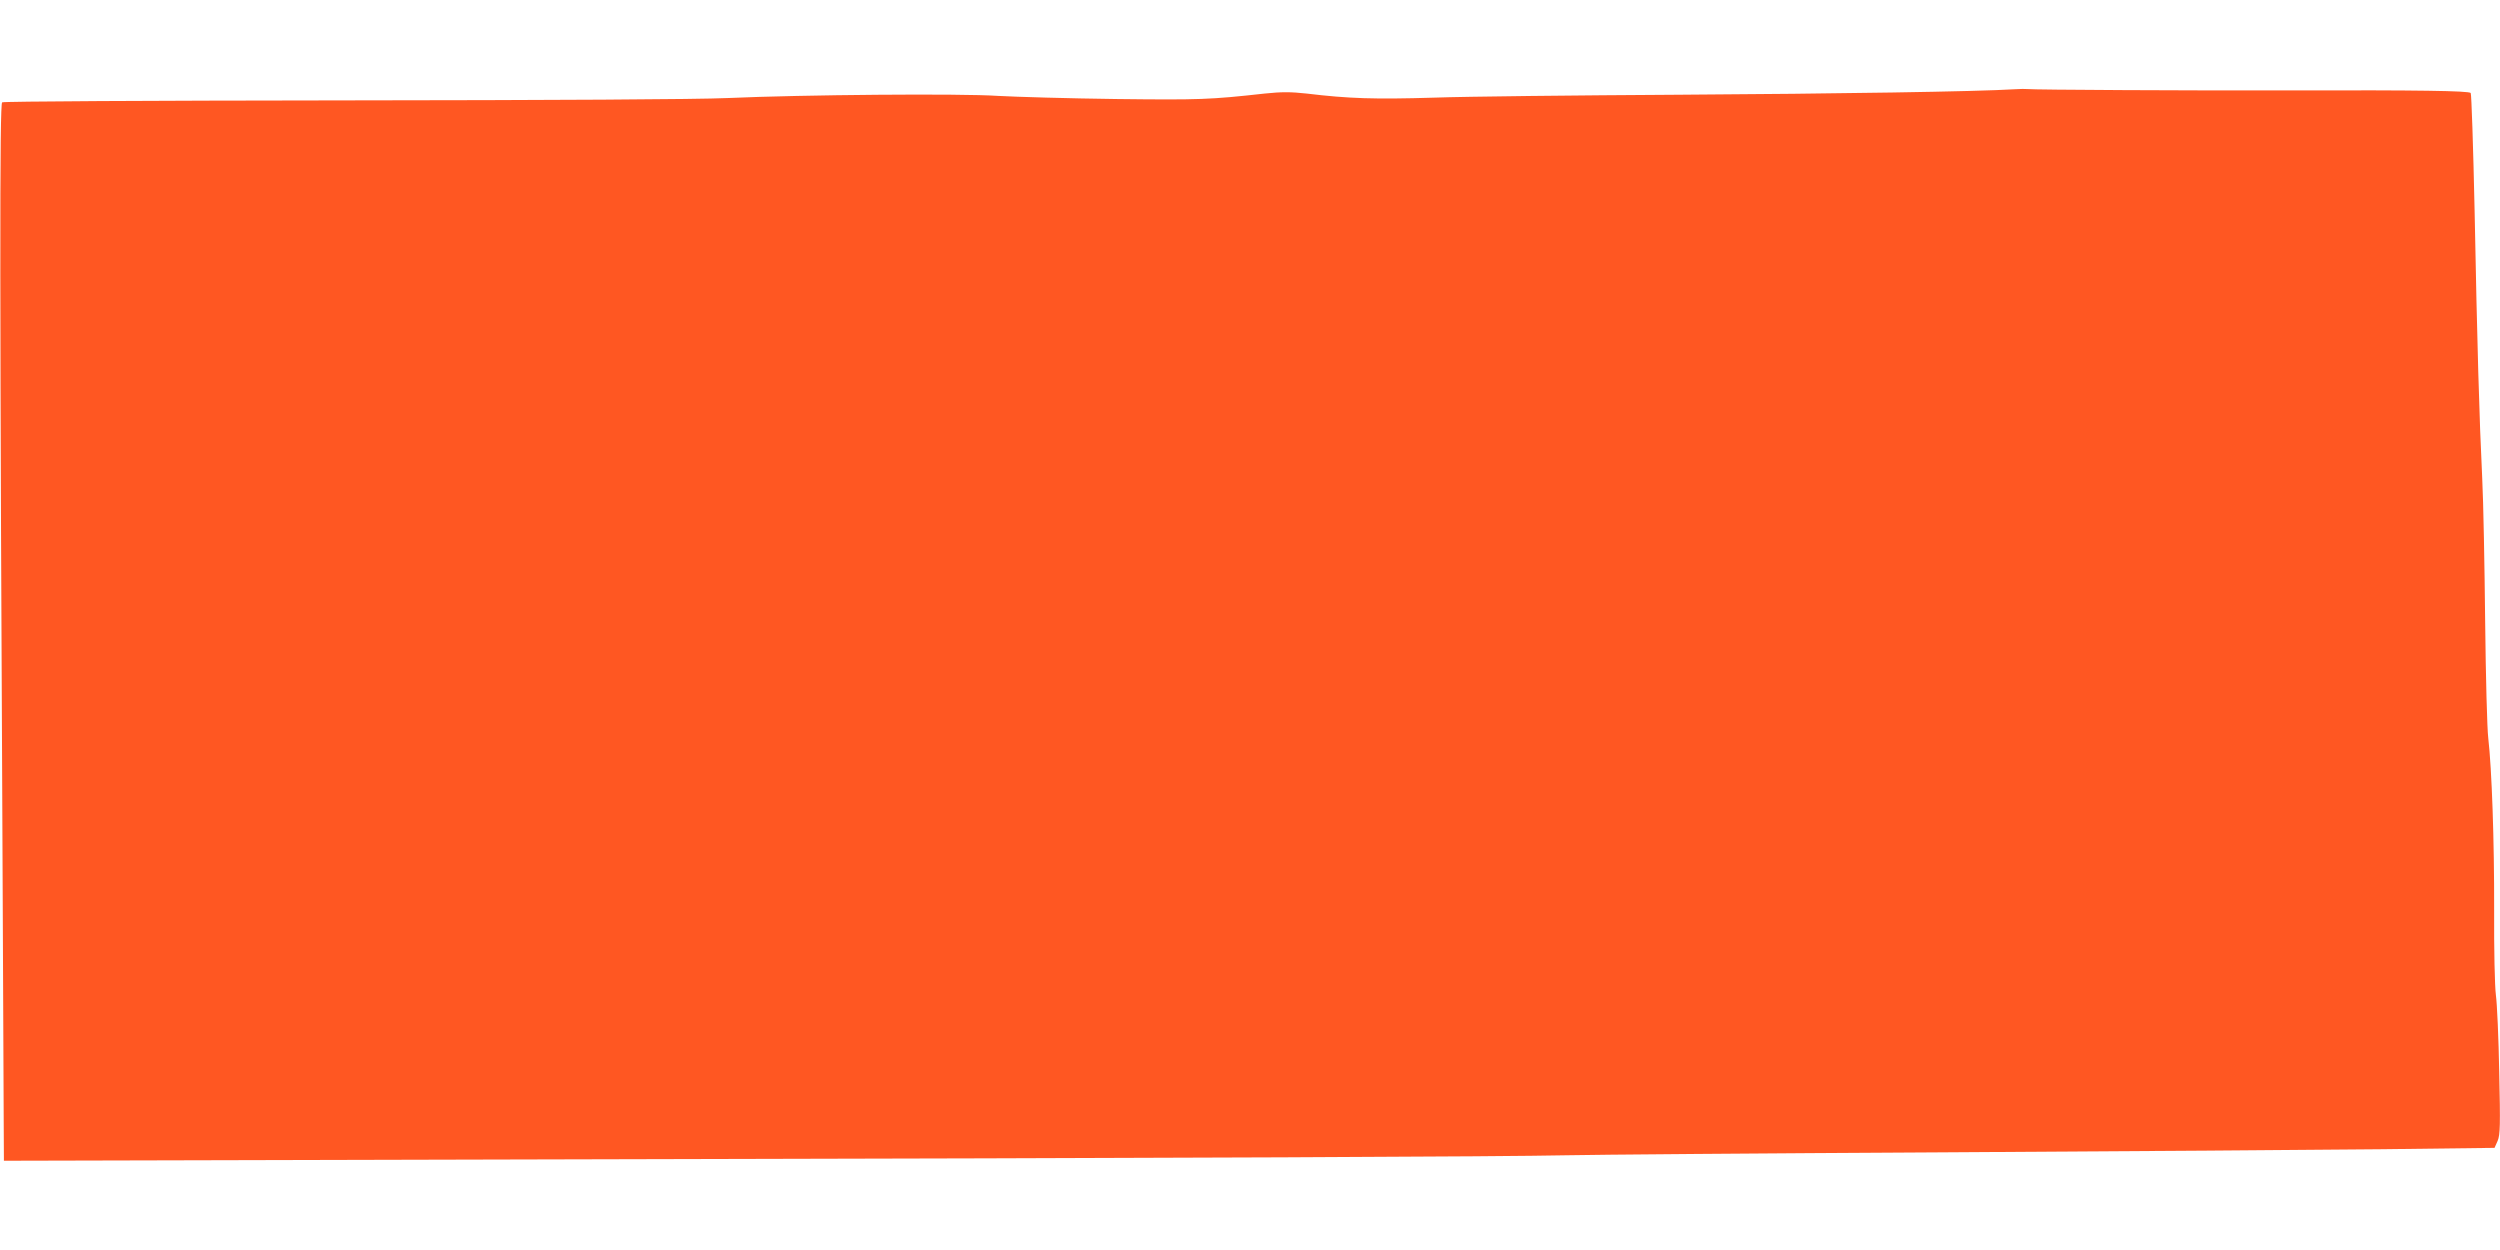
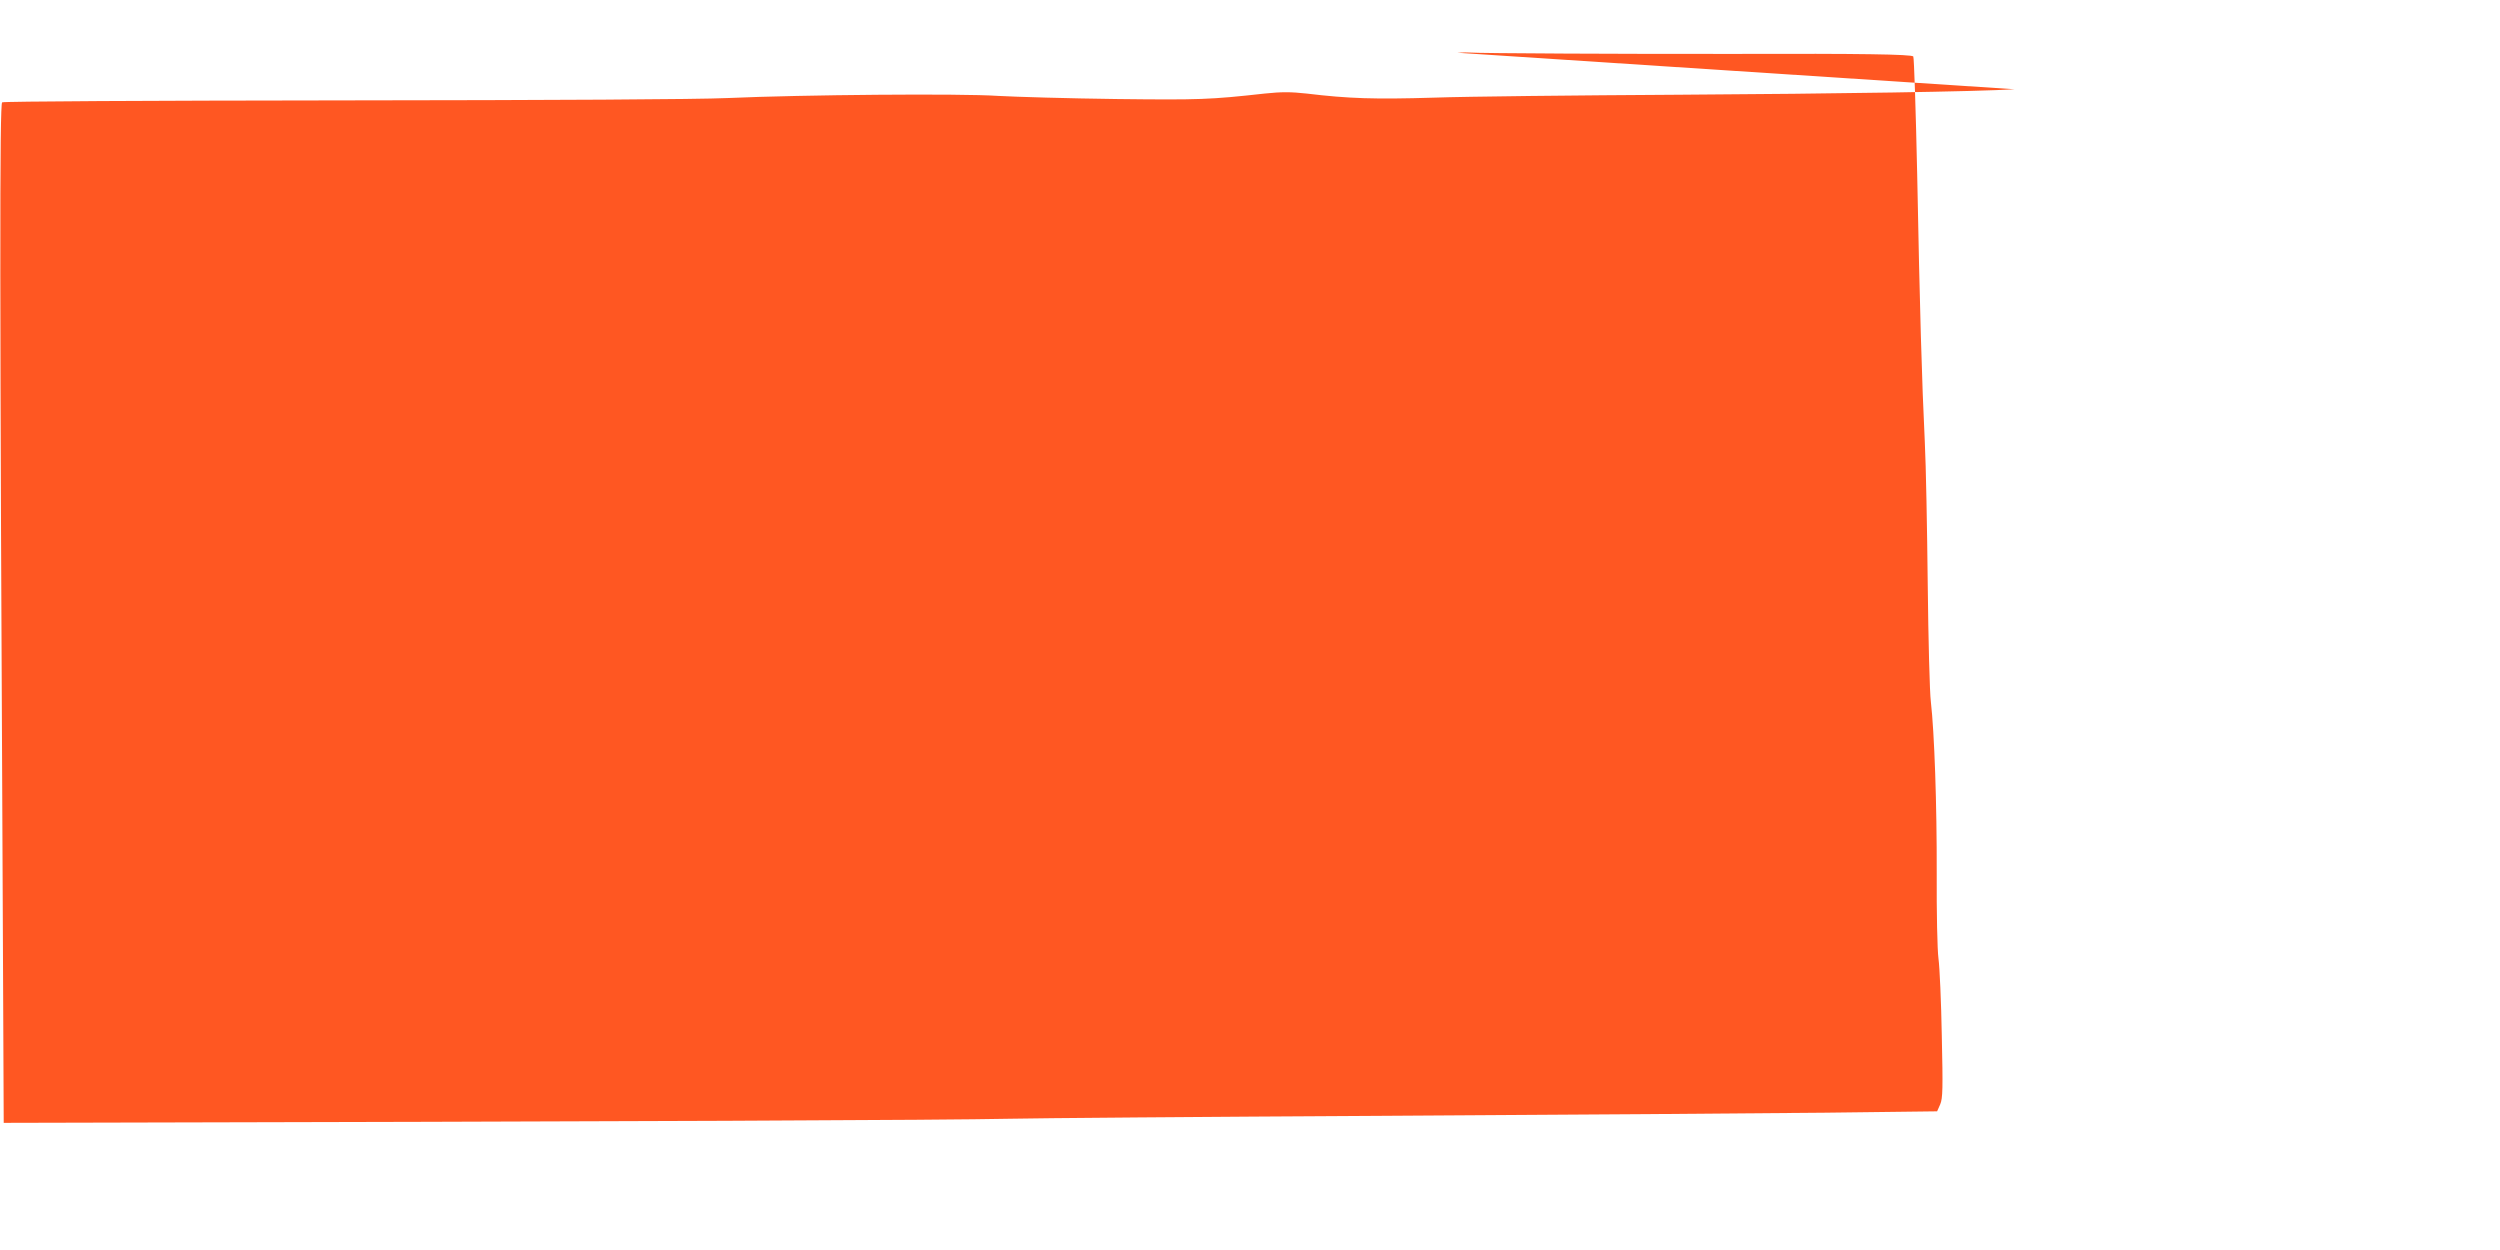
<svg xmlns="http://www.w3.org/2000/svg" version="1.0" width="1280pt" height="640pt" viewBox="0 0 1280 640" preserveAspectRatio="xMidYMid meet">
  <g transform="translate(0,640) scale(0.1,-0.1)" fill="#ff5722" stroke="none">
-     <path d="M10315 5943 c-194 -12 -903 -23 -1715 -28 -525 -3 -1092 -9 -1260 -15 -301 -9 -435 -5 -650 21 -83 9 -128 9 -215 0 -279 -31 -333 -33 -760 -28 -242 3 -514 11 -605 16 -191 13 -1000 6 -1385 -11 -159 -7 -878 -11 -1975 -12 -987 -1 -1731 -5 -1739 -10 -13 -9 -13 -904 4 -4316 2 -393 4 -802 4 -909 l1 -194 2853 7 c3331 7 4820 14 5147 21 129 3 993 10 1920 15 927 5 1943 13 2259 16 l573 7 16 36 c13 31 14 81 8 351 -3 173 -11 351 -17 395 -6 45 -10 236 -9 435 1 357 -12 722 -30 880 -6 47 -13 317 -16 600 -3 283 -9 612 -15 730 -15 307 -26 689 -39 1370 -7 327 -16 599 -20 604 -11 11 -267 15 -910 13 -527 -1 -1331 3 -1360 7 -8 1 -37 1 -65 -1z" />
+     <path d="M10315 5943 c-194 -12 -903 -23 -1715 -28 -525 -3 -1092 -9 -1260 -15 -301 -9 -435 -5 -650 21 -83 9 -128 9 -215 0 -279 -31 -333 -33 -760 -28 -242 3 -514 11 -605 16 -191 13 -1000 6 -1385 -11 -159 -7 -878 -11 -1975 -12 -987 -1 -1731 -5 -1739 -10 -13 -9 -13 -904 4 -4316 2 -393 4 -802 4 -909 c3331 7 4820 14 5147 21 129 3 993 10 1920 15 927 5 1943 13 2259 16 l573 7 16 36 c13 31 14 81 8 351 -3 173 -11 351 -17 395 -6 45 -10 236 -9 435 1 357 -12 722 -30 880 -6 47 -13 317 -16 600 -3 283 -9 612 -15 730 -15 307 -26 689 -39 1370 -7 327 -16 599 -20 604 -11 11 -267 15 -910 13 -527 -1 -1331 3 -1360 7 -8 1 -37 1 -65 -1z" />
  </g>
</svg>